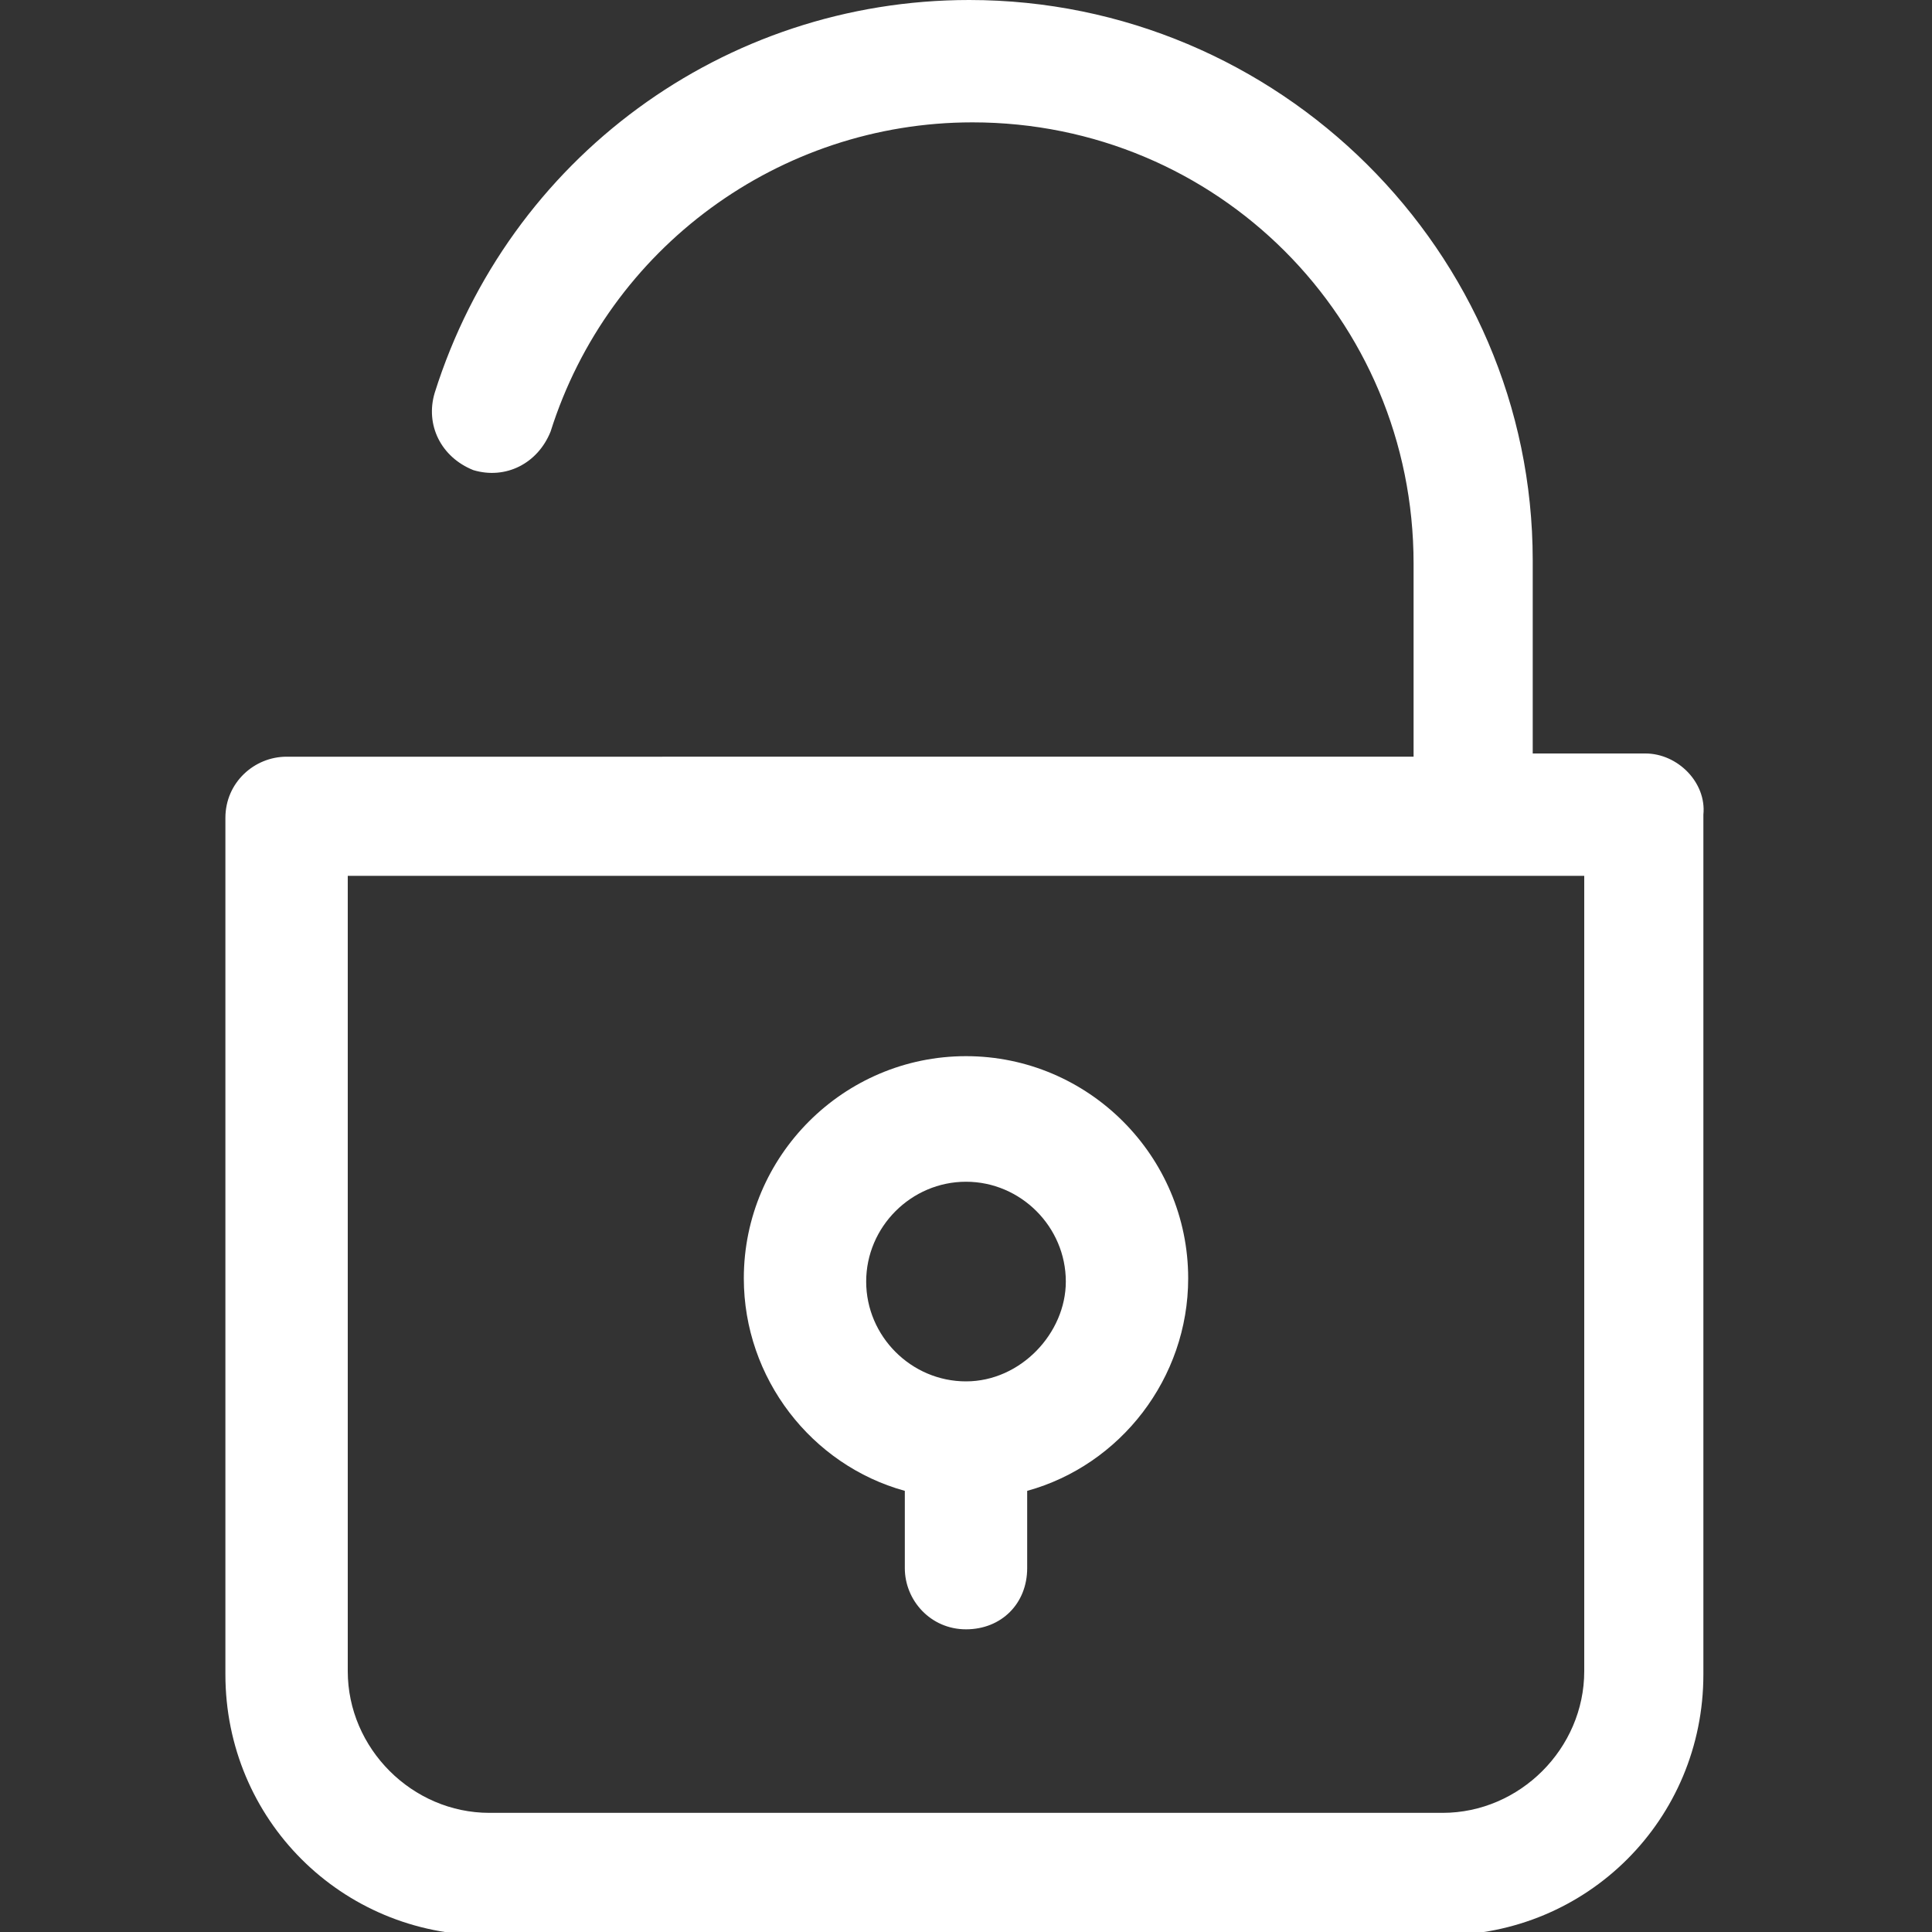
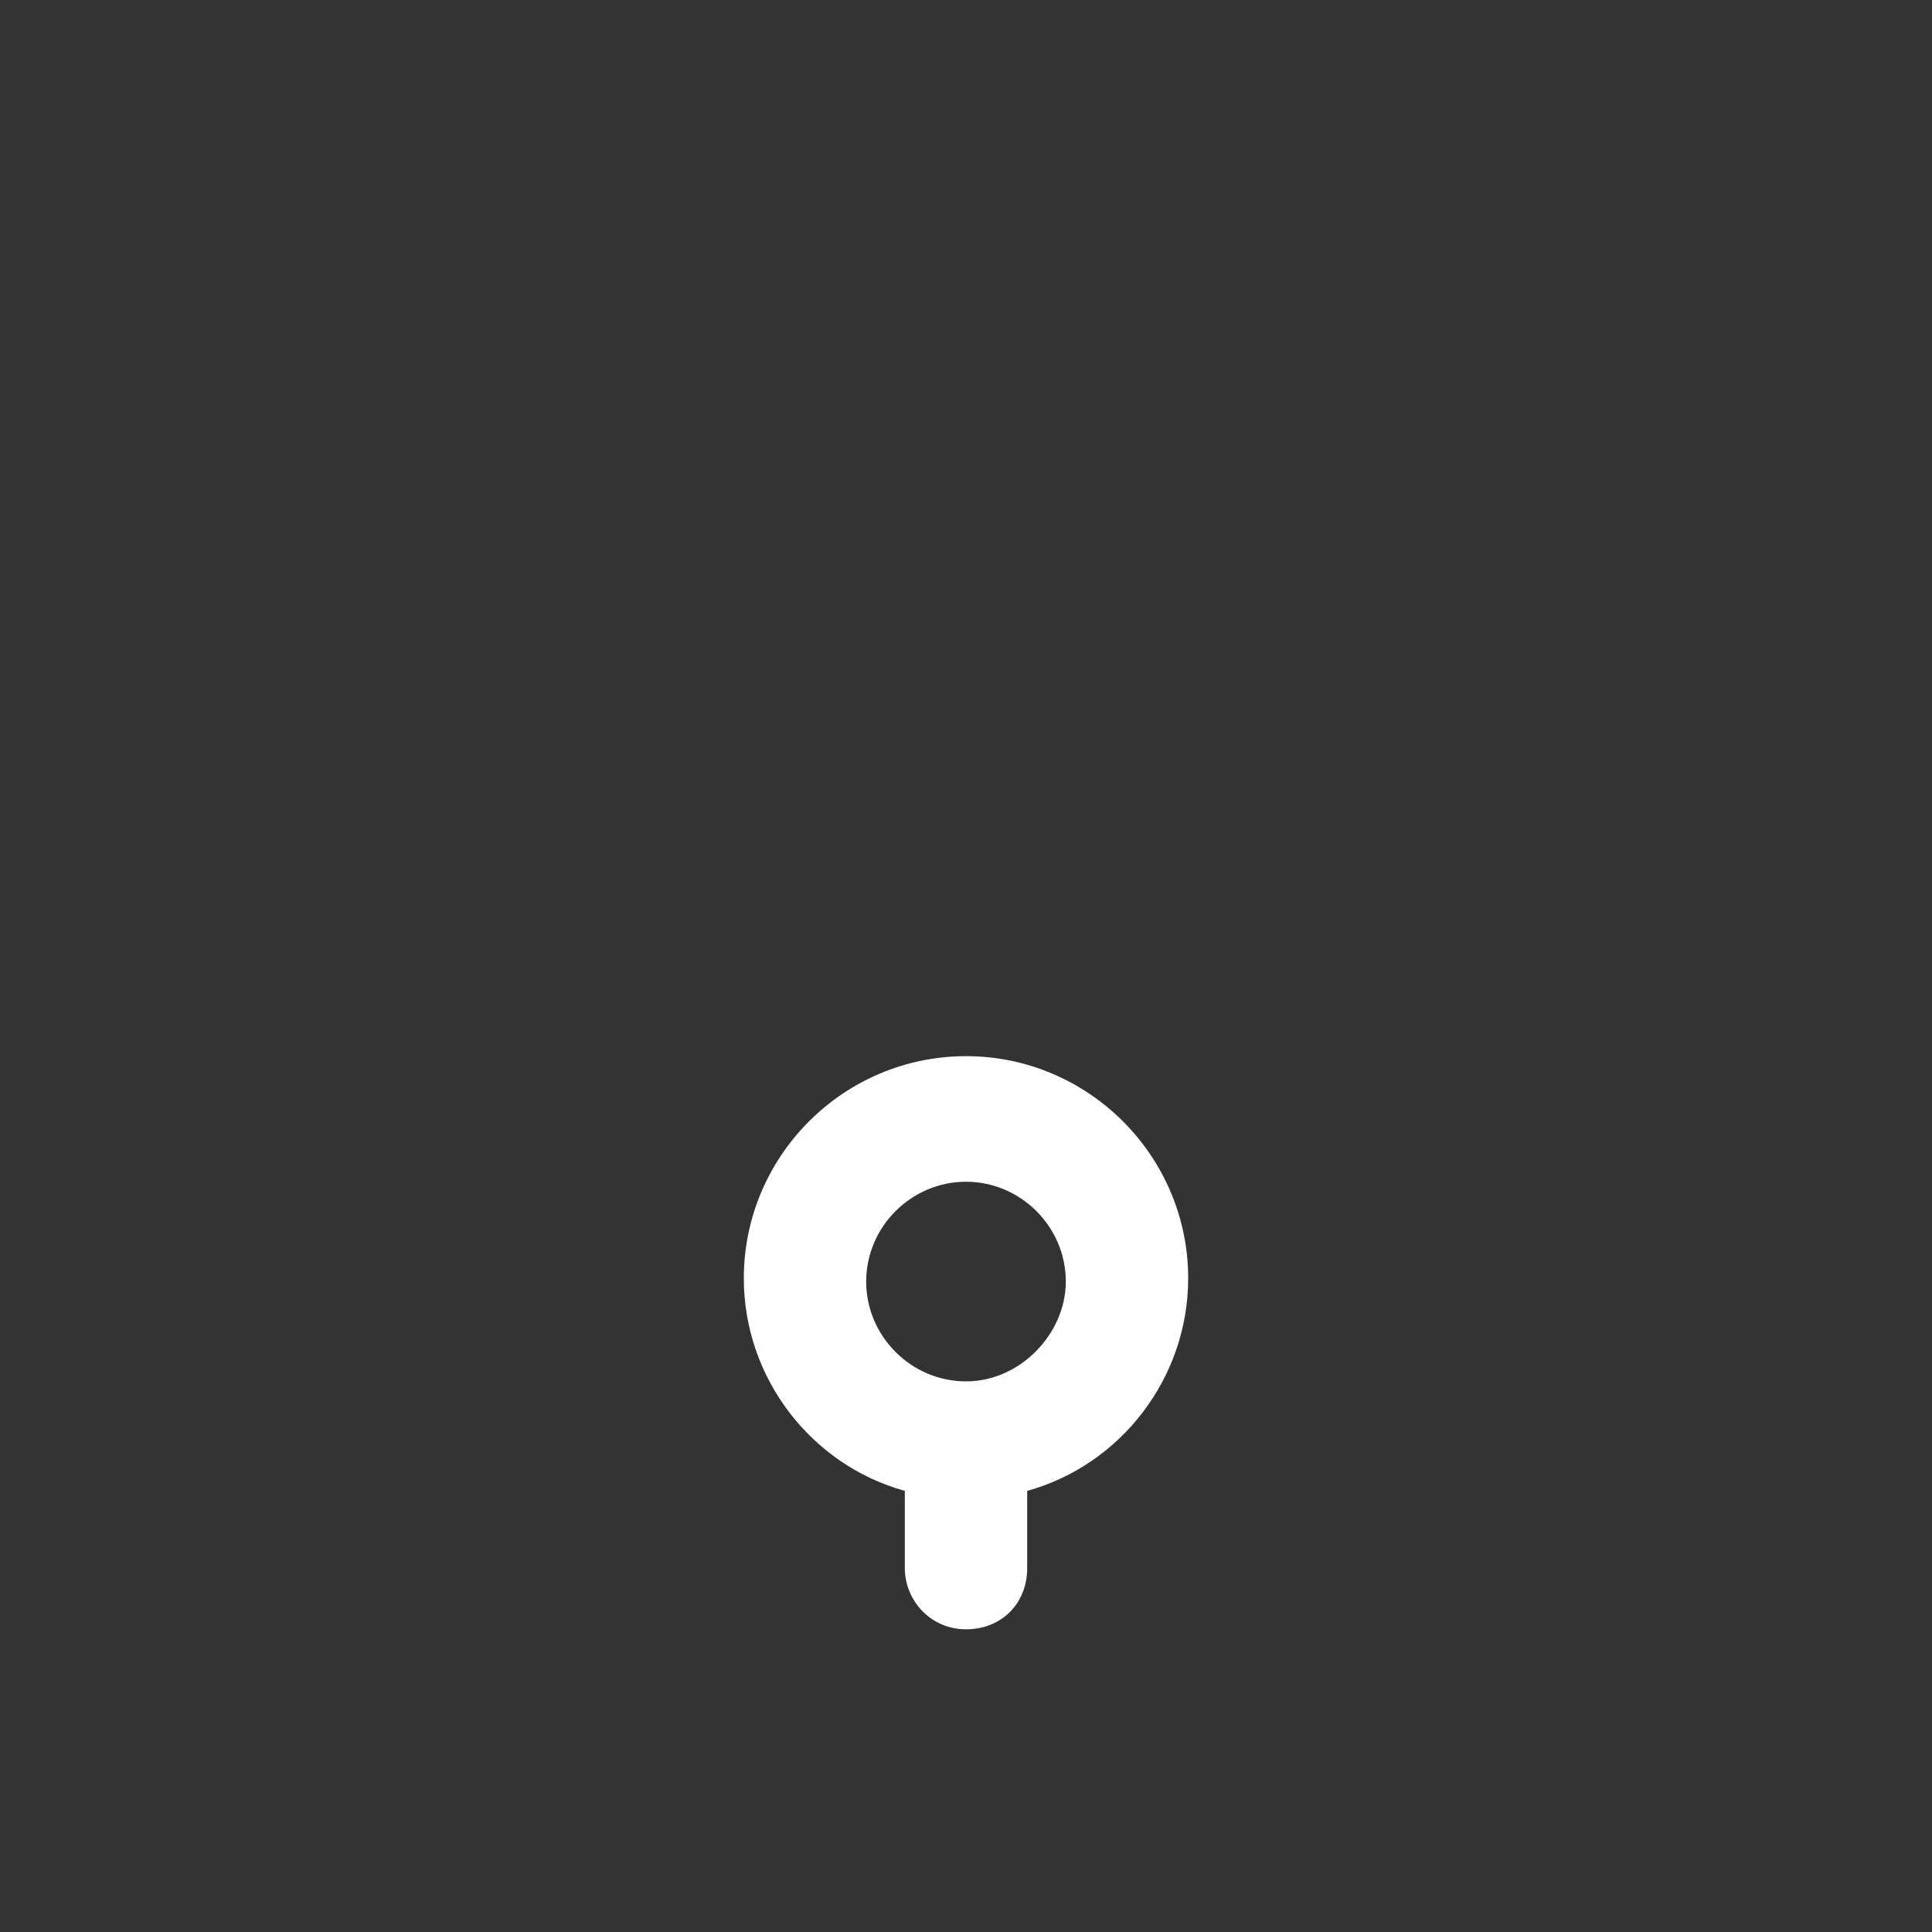
<svg xmlns="http://www.w3.org/2000/svg" version="1.1" id="Layer_1" x="0px" y="0px" viewBox="0 0 60 60" style="enable-background:new 0 0 60 60;" xml:space="preserve">
  <rect x="0" y="0" width="60" height="60" fill="#333333" stroke="none" />
  <style type="text/css">
	.st0{fill:#FFFFFF;}
</style>
  <title>Glyphs-Unlock</title>
  <desc>Created with Sketch.</desc>
  <g>
-     <path class="st0" d="M51.1,23.4h-3.5v-6C47.6,7.8,39.7,0,30.1,0c-7.6,0-14.3,4.9-16.6,12.2c-0.3,1,0.2,2,1.2,2.4   c1,0.3,2-0.2,2.4-1.2c1.8-5.7,7.1-9.6,13.1-9.6c7.6,0,13.7,6.1,13.7,13.7v6H8.9c-1,0-1.9,0.8-1.9,1.9v26.6c0,4.5,3.6,8.1,8.1,8.1   h29.7c4.5,0,8.1-3.6,8.1-8.1V25.3C53,24.3,52.1,23.4,51.1,23.4z M49.2,51.9c0,2.4-2,4.4-4.4,4.4H15.2c-2.4,0-4.4-2-4.4-4.4V27.2   h38.4V51.9z" />
    <path class="st0" d="M30,32.8c-3.8,0-6.9,3.1-6.9,6.9c0,3.1,2.1,5.8,5,6.6v2.4c0,1,0.8,1.9,1.9,1.9s1.9-0.8,1.9-1.9v-2.4   c2.9-0.8,5-3.5,5-6.6C36.9,35.9,33.8,32.8,30,32.8z M30,42.9c-1.7,0-3.1-1.4-3.1-3.1c0-1.7,1.4-3.1,3.1-3.1s3.1,1.4,3.1,3.1   C33.1,41.4,31.7,42.9,30,42.9z" />
  </g>
</svg>